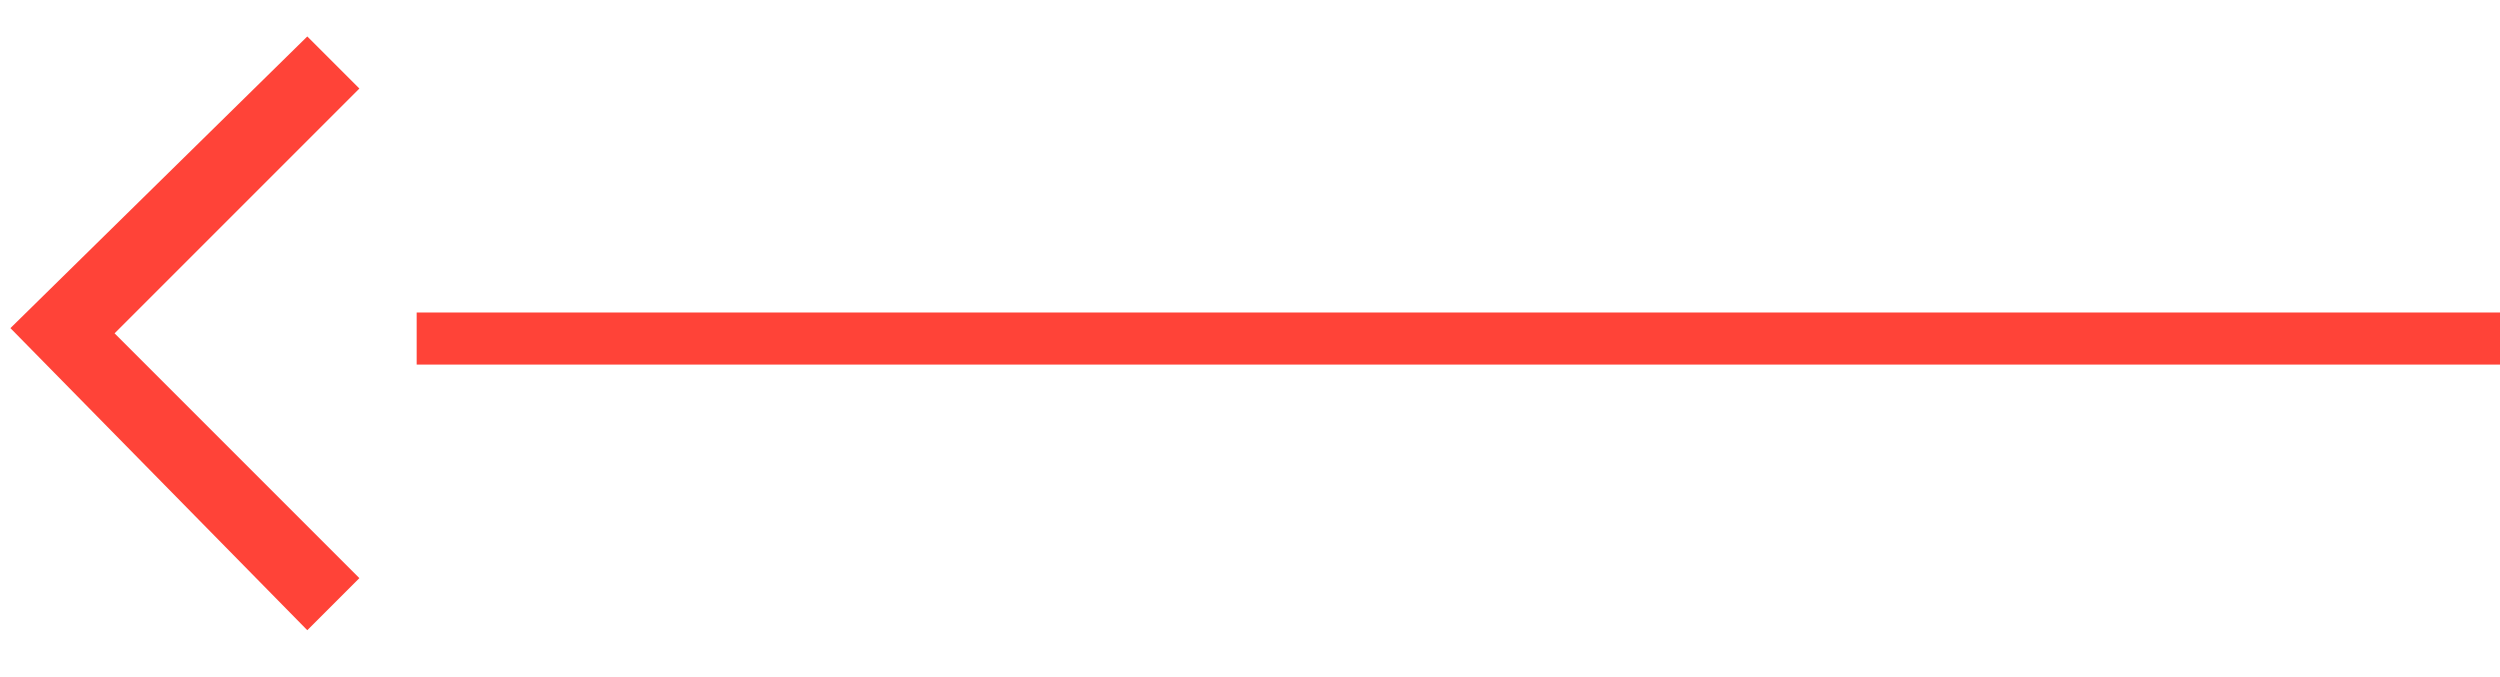
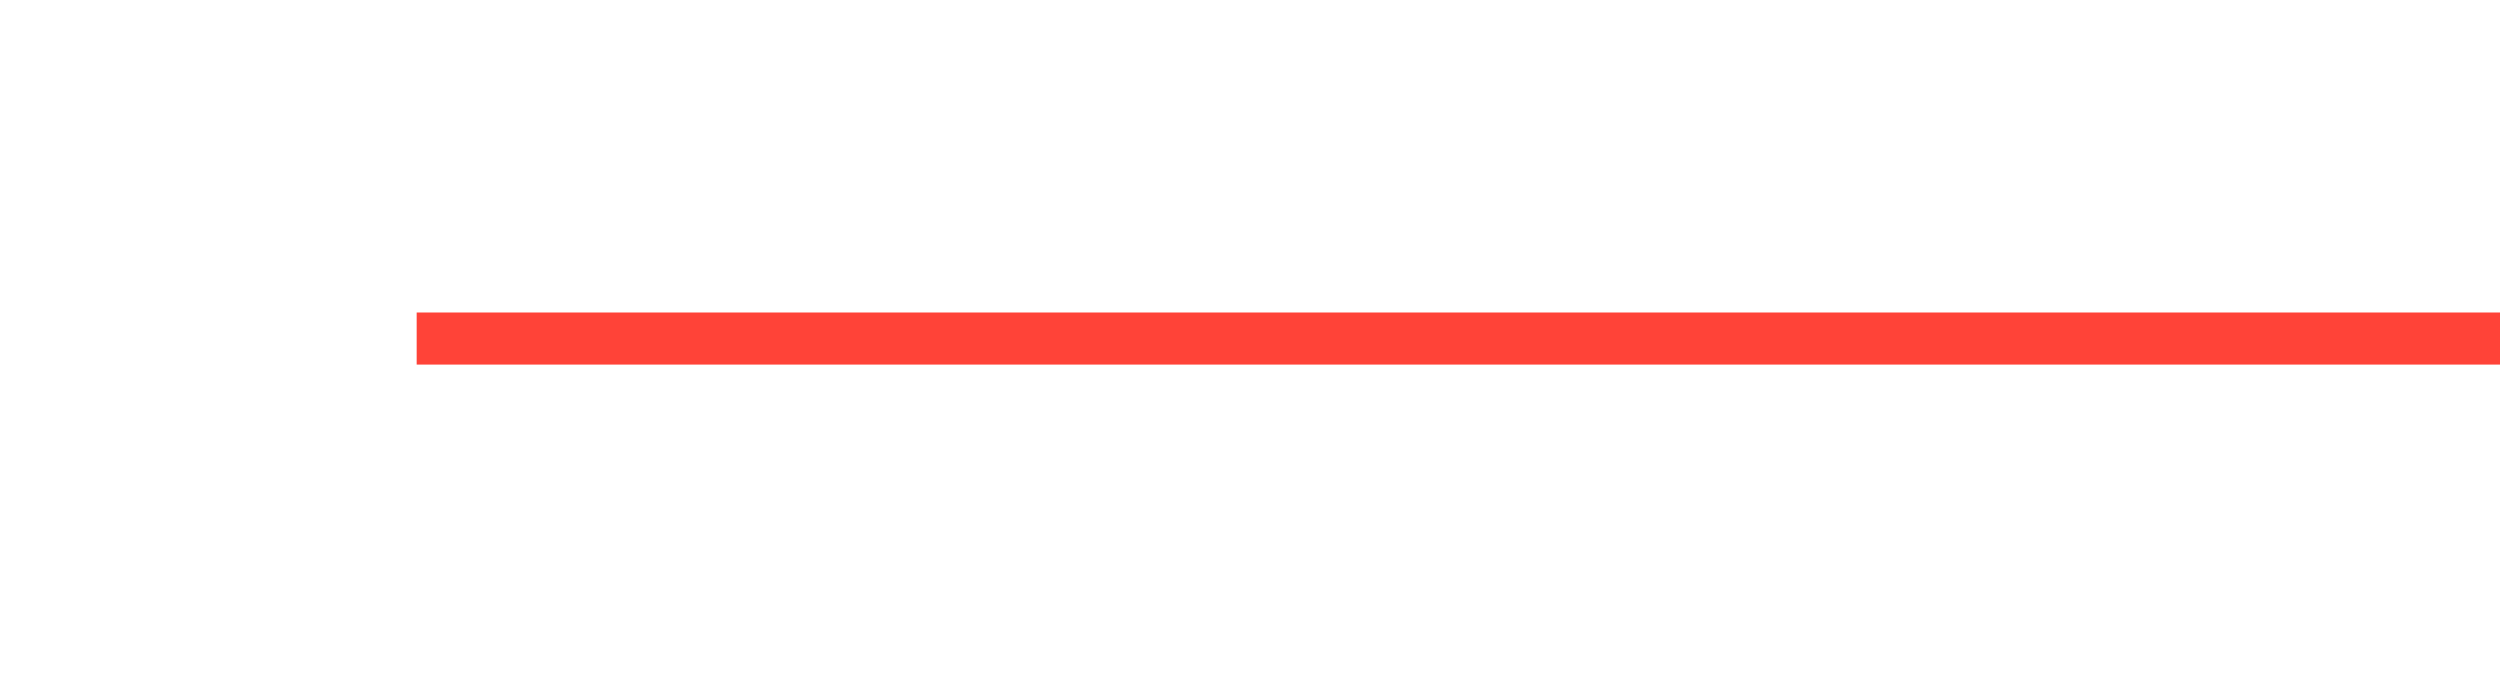
<svg xmlns="http://www.w3.org/2000/svg" version="1.1" id="Layer_1" x="0px" y="0px" viewBox="0 0 48 13" style="enable-background:new 0 0 48 13;" xml:space="preserve">
  <style type="text/css">
	.st0{fill-rule:evenodd;clip-rule:evenodd;fill:#FF4338;}
</style>
  <rect x="8" y="6" class="st0" width="40" height="1" />
-   <polygon class="st0" points="5.9,12.1 6.9,11.1 2.2,6.4 6.9,1.7 5.9,0.7 0.2,6.3 " />
</svg>